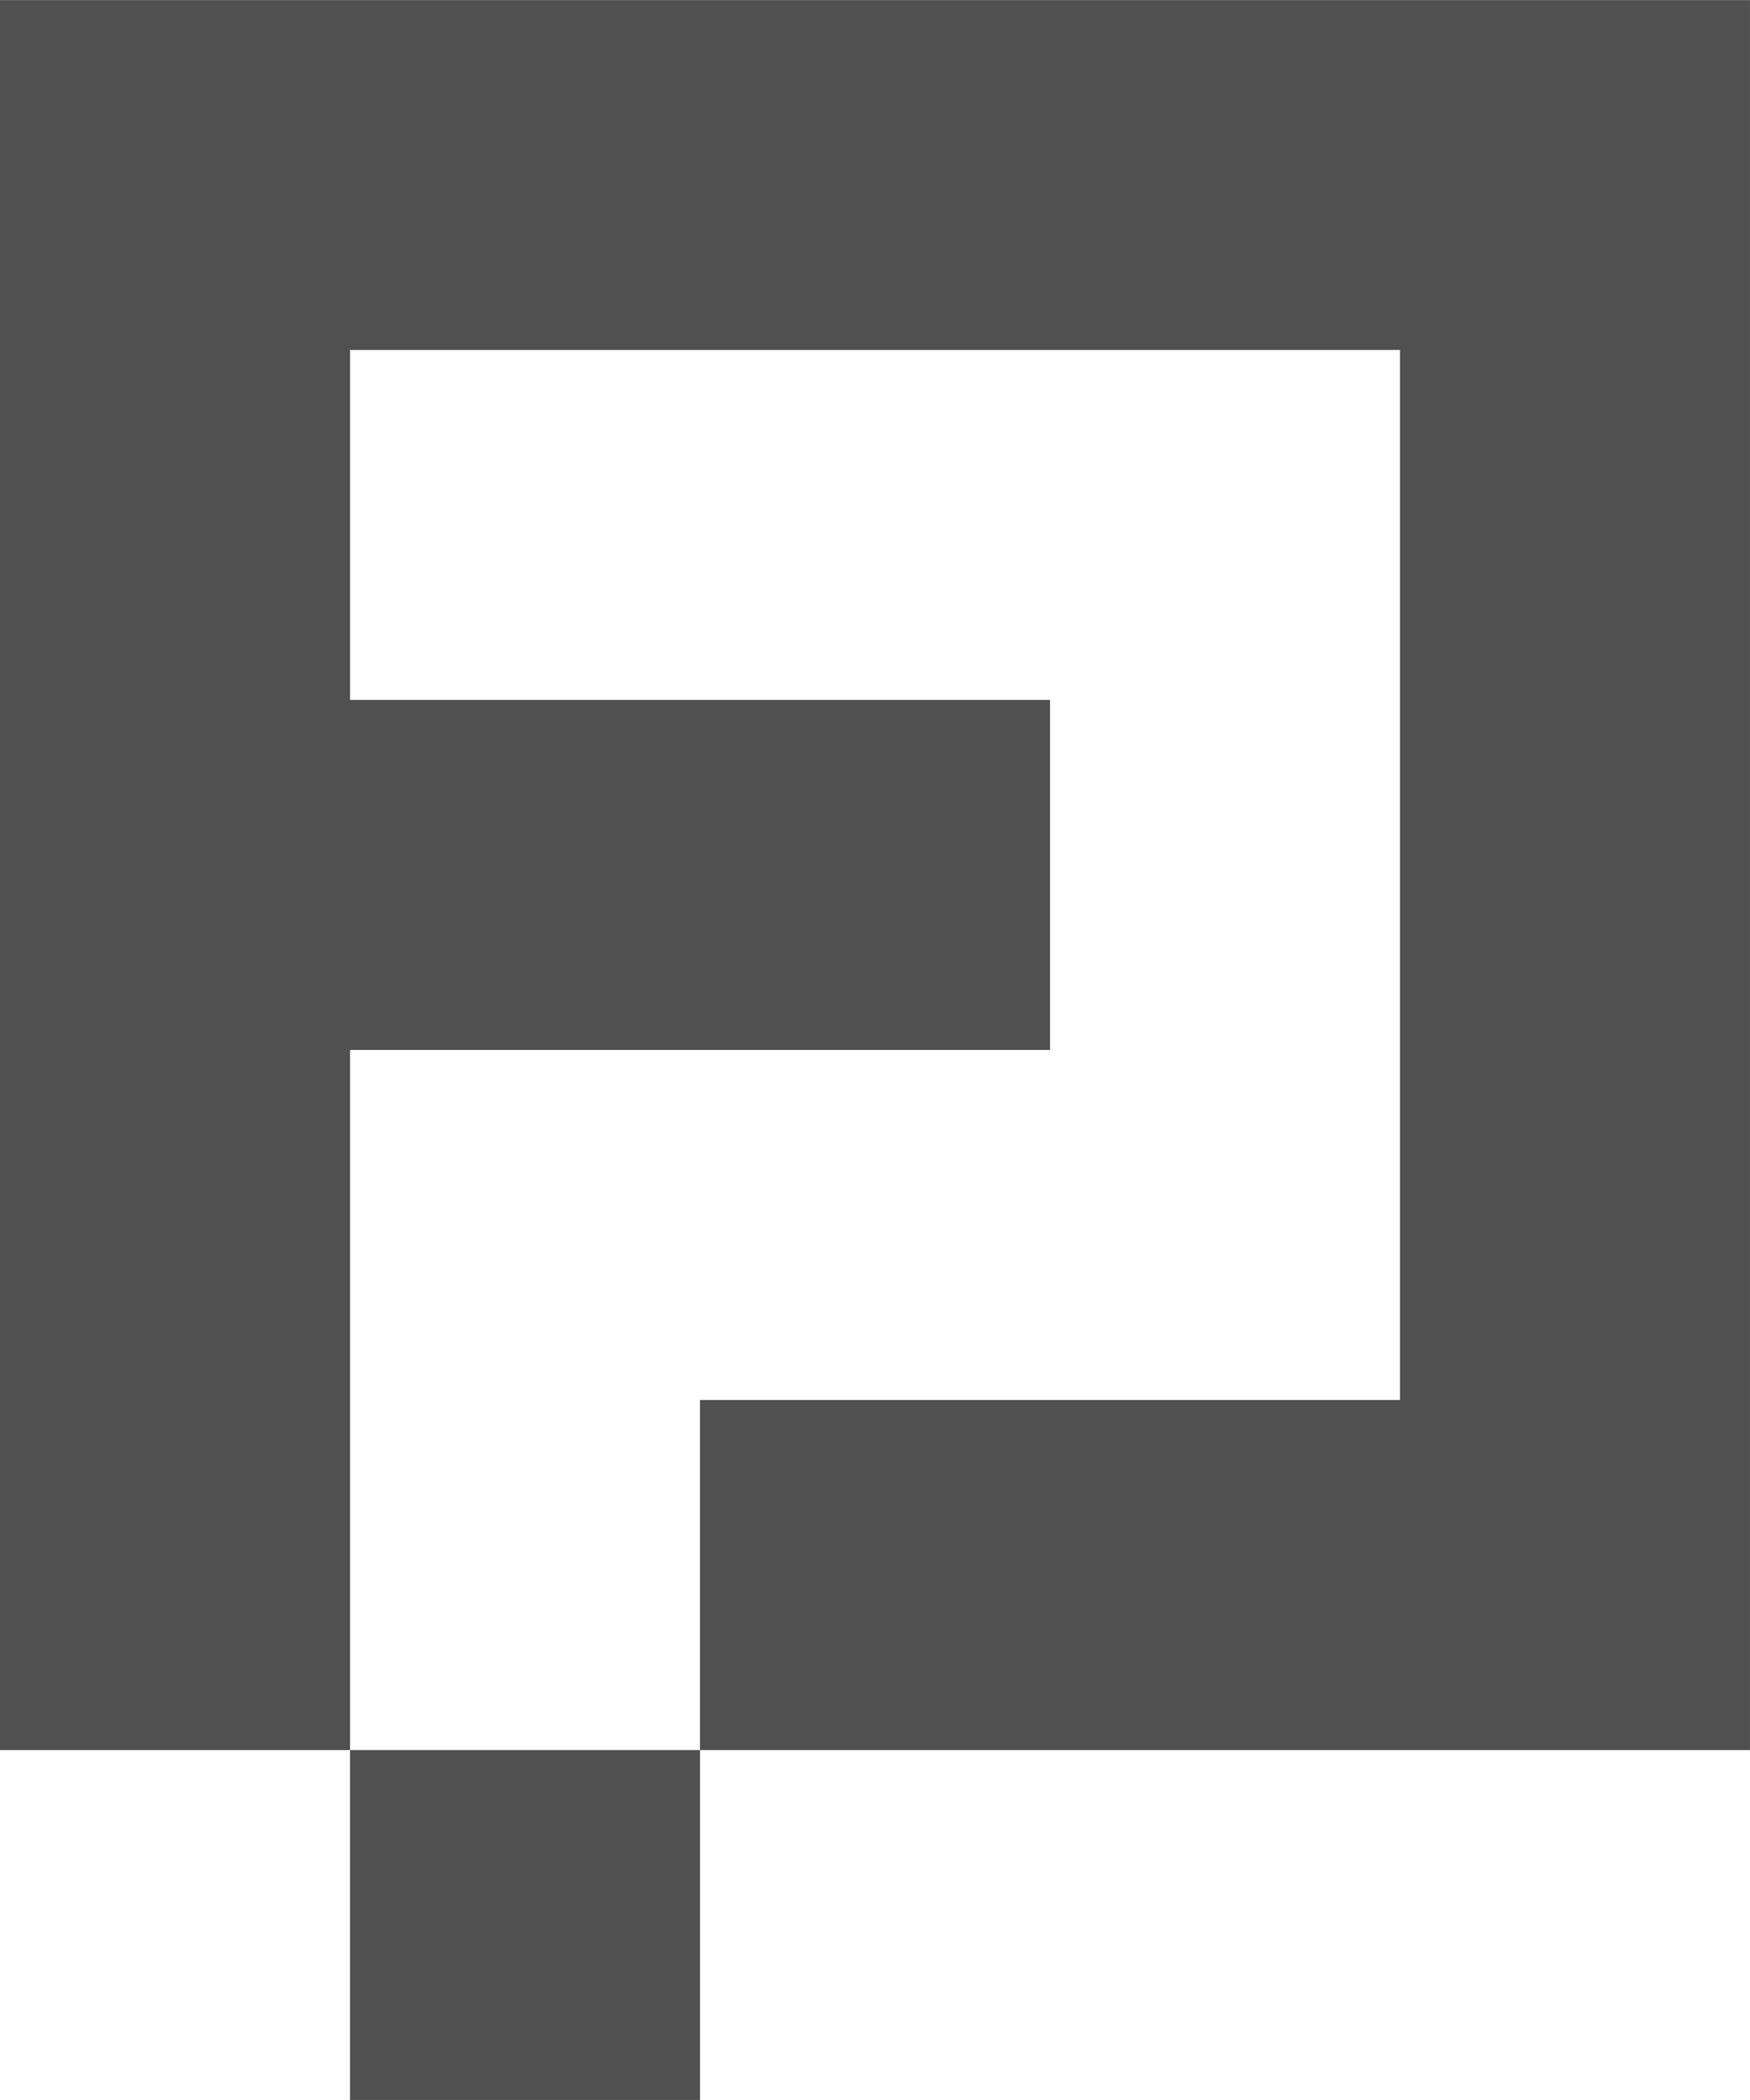
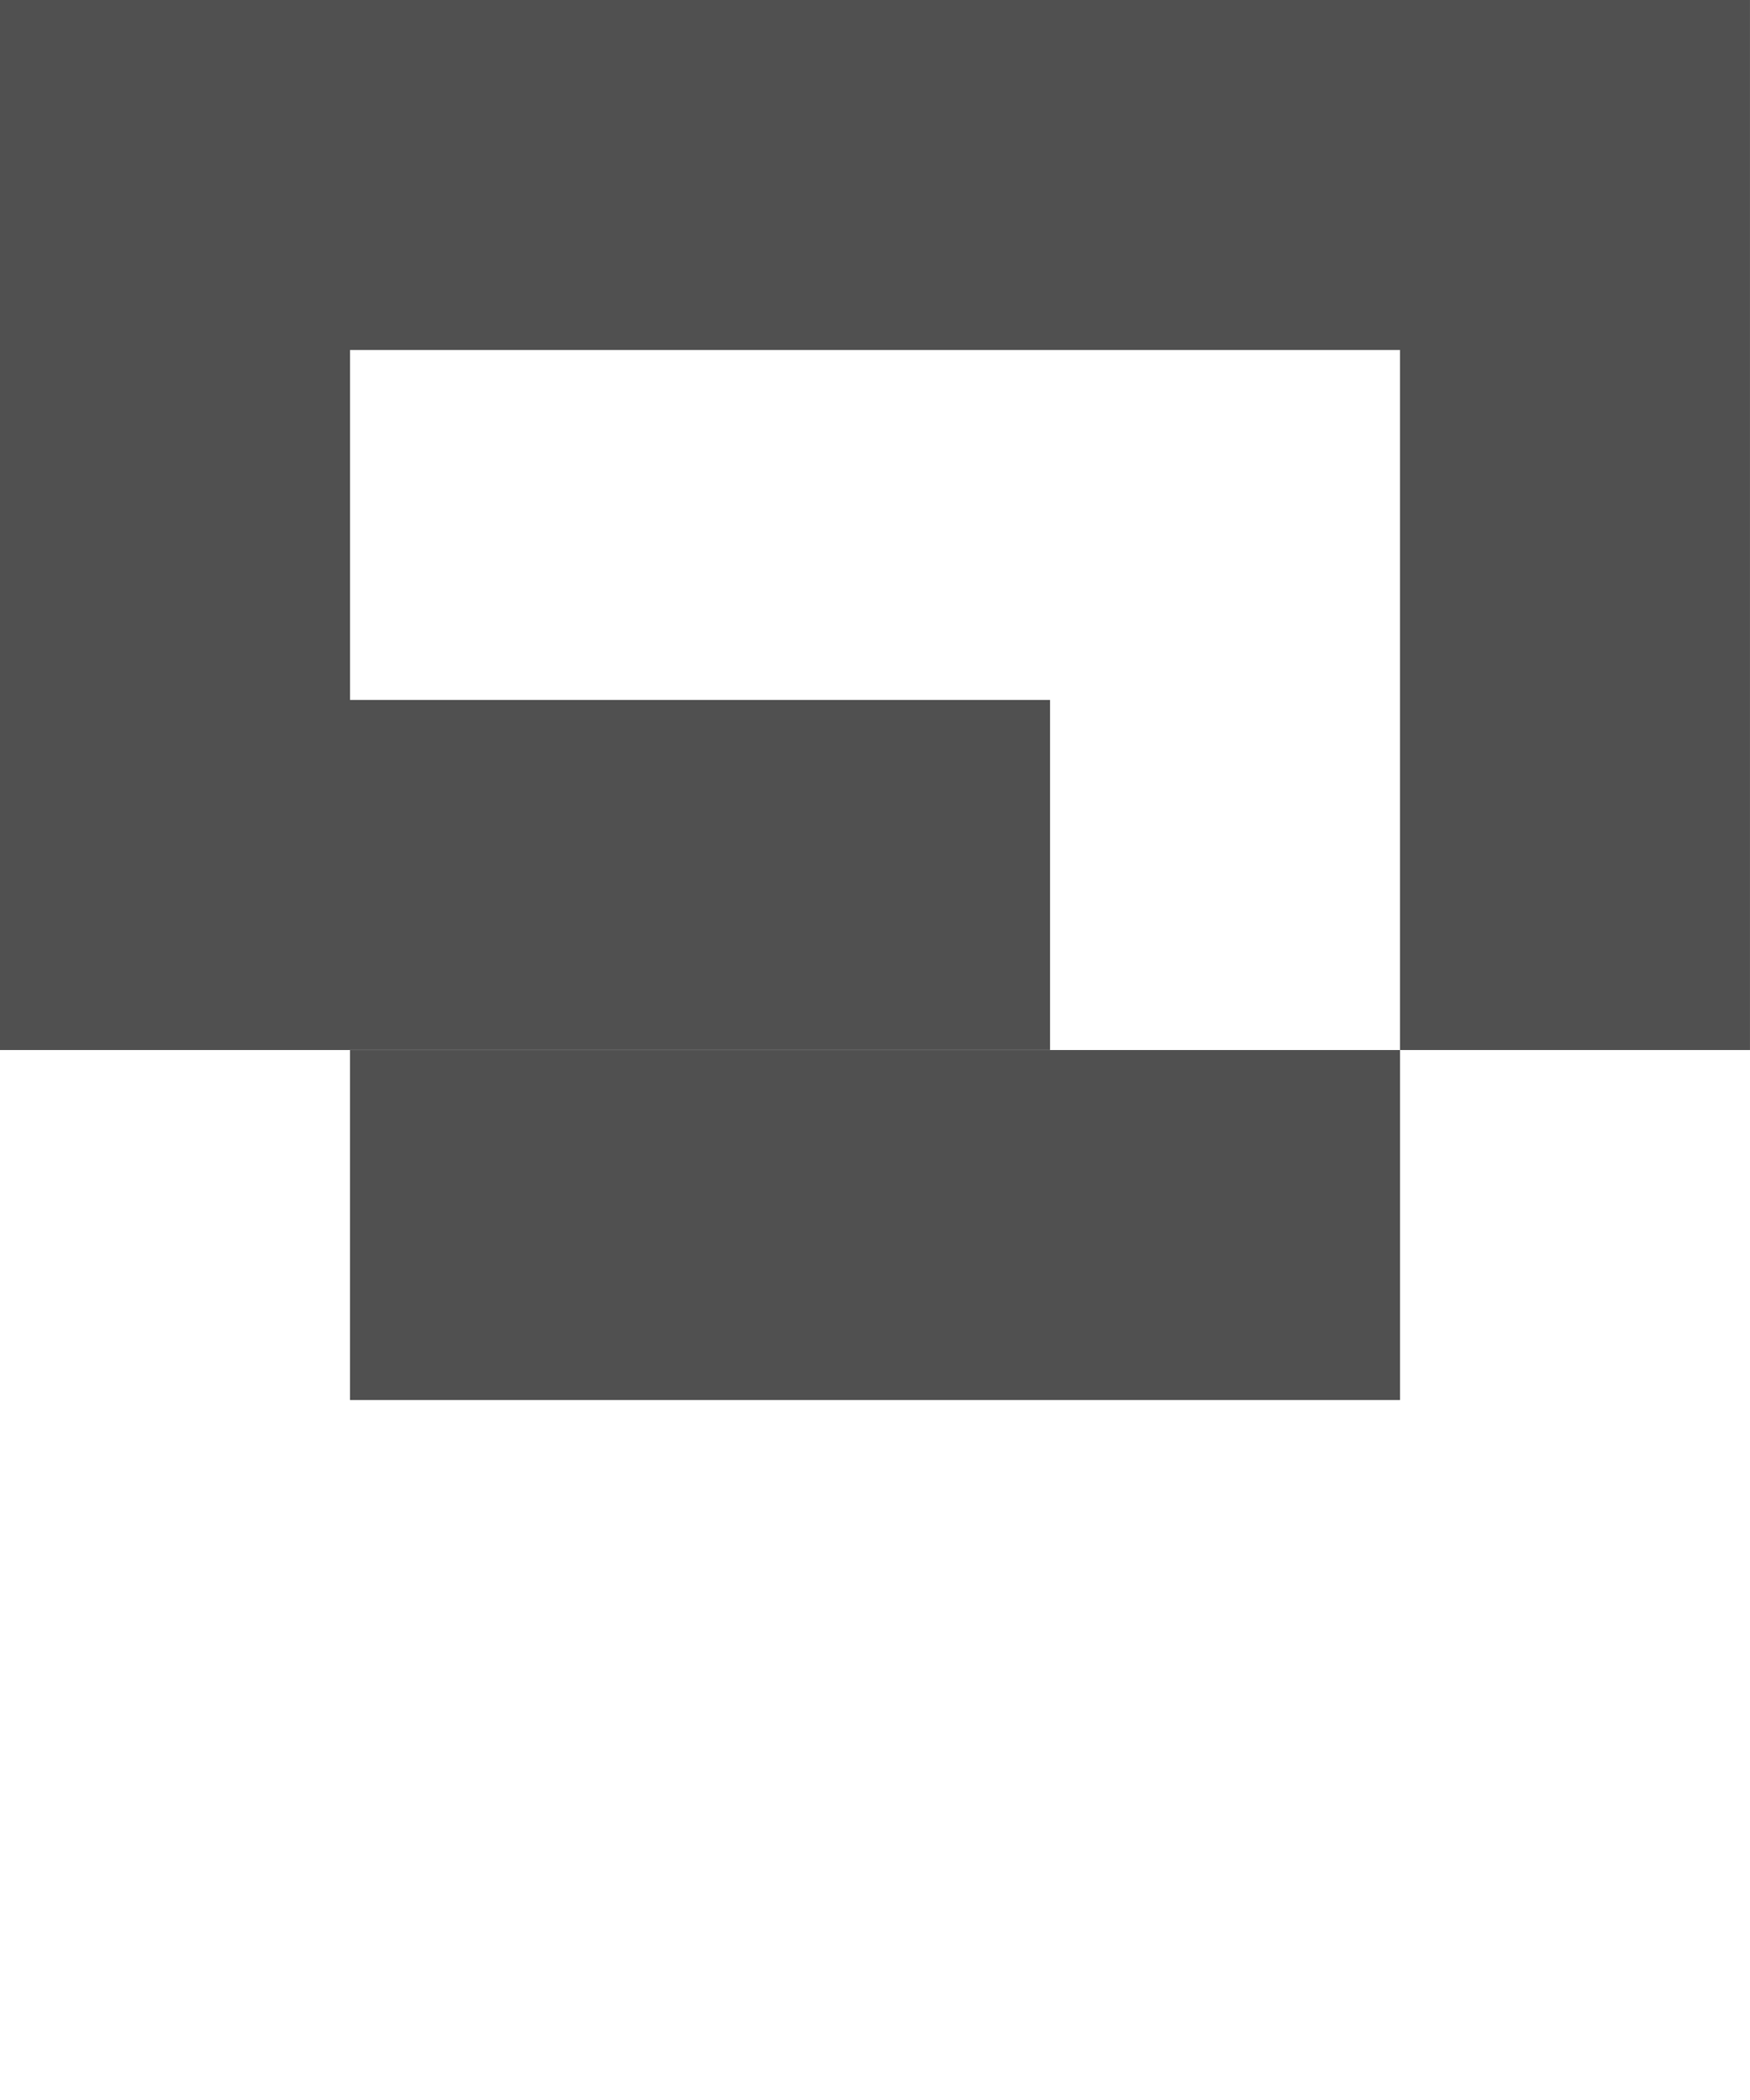
<svg xmlns="http://www.w3.org/2000/svg" width="68.921" height="82.704" viewBox="0 0 68.921 82.704">
-   <path id="Path_26" data-name="Path 26" d="M988.711,3112.242h27.57v-13.784h-27.57v-13.783h41.353v41.354h-27.569V3153.6H988.711v-13.783h55.135v-68.921H974.926v68.921h13.785Z" transform="translate(-974.926 -3070.892)" fill="#505050" fill-rule="evenodd" />
+   <path id="Path_26" data-name="Path 26" d="M988.711,3112.242h27.57v-13.784h-27.57v-13.783h41.353v41.354h-27.569H988.711v-13.783h55.135v-68.921H974.926v68.921h13.785Z" transform="translate(-974.926 -3070.892)" fill="#505050" fill-rule="evenodd" />
</svg>